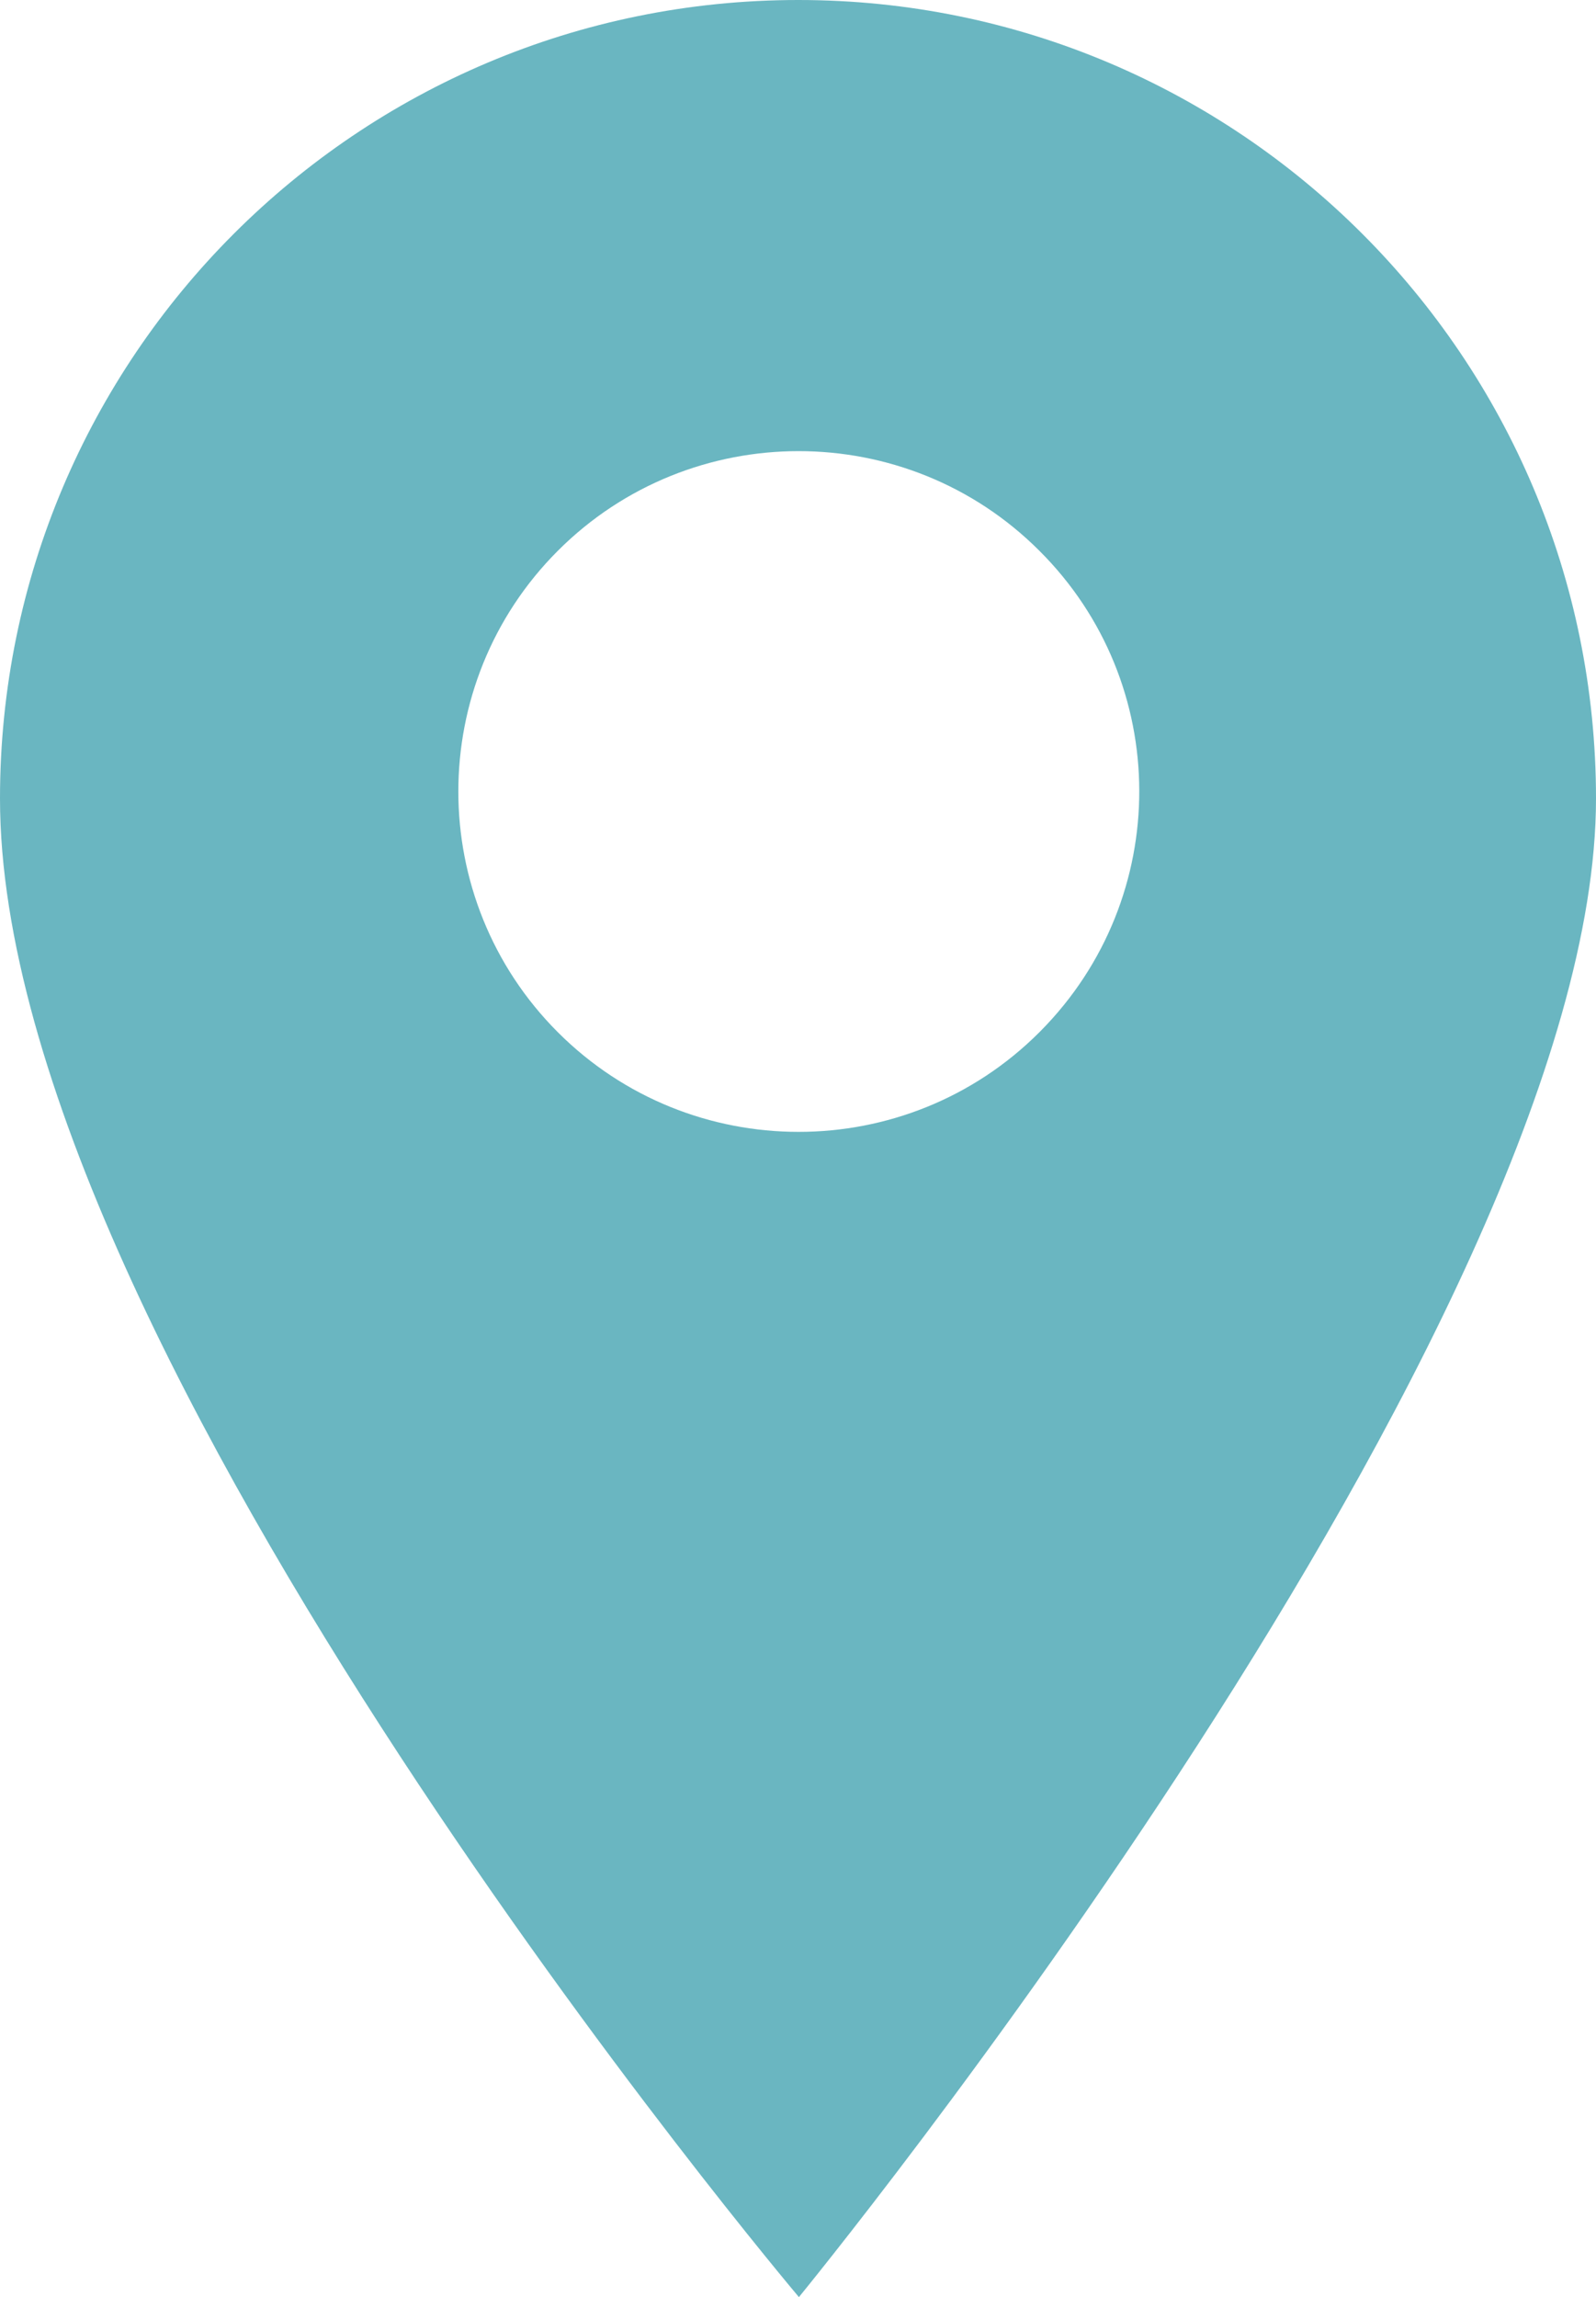
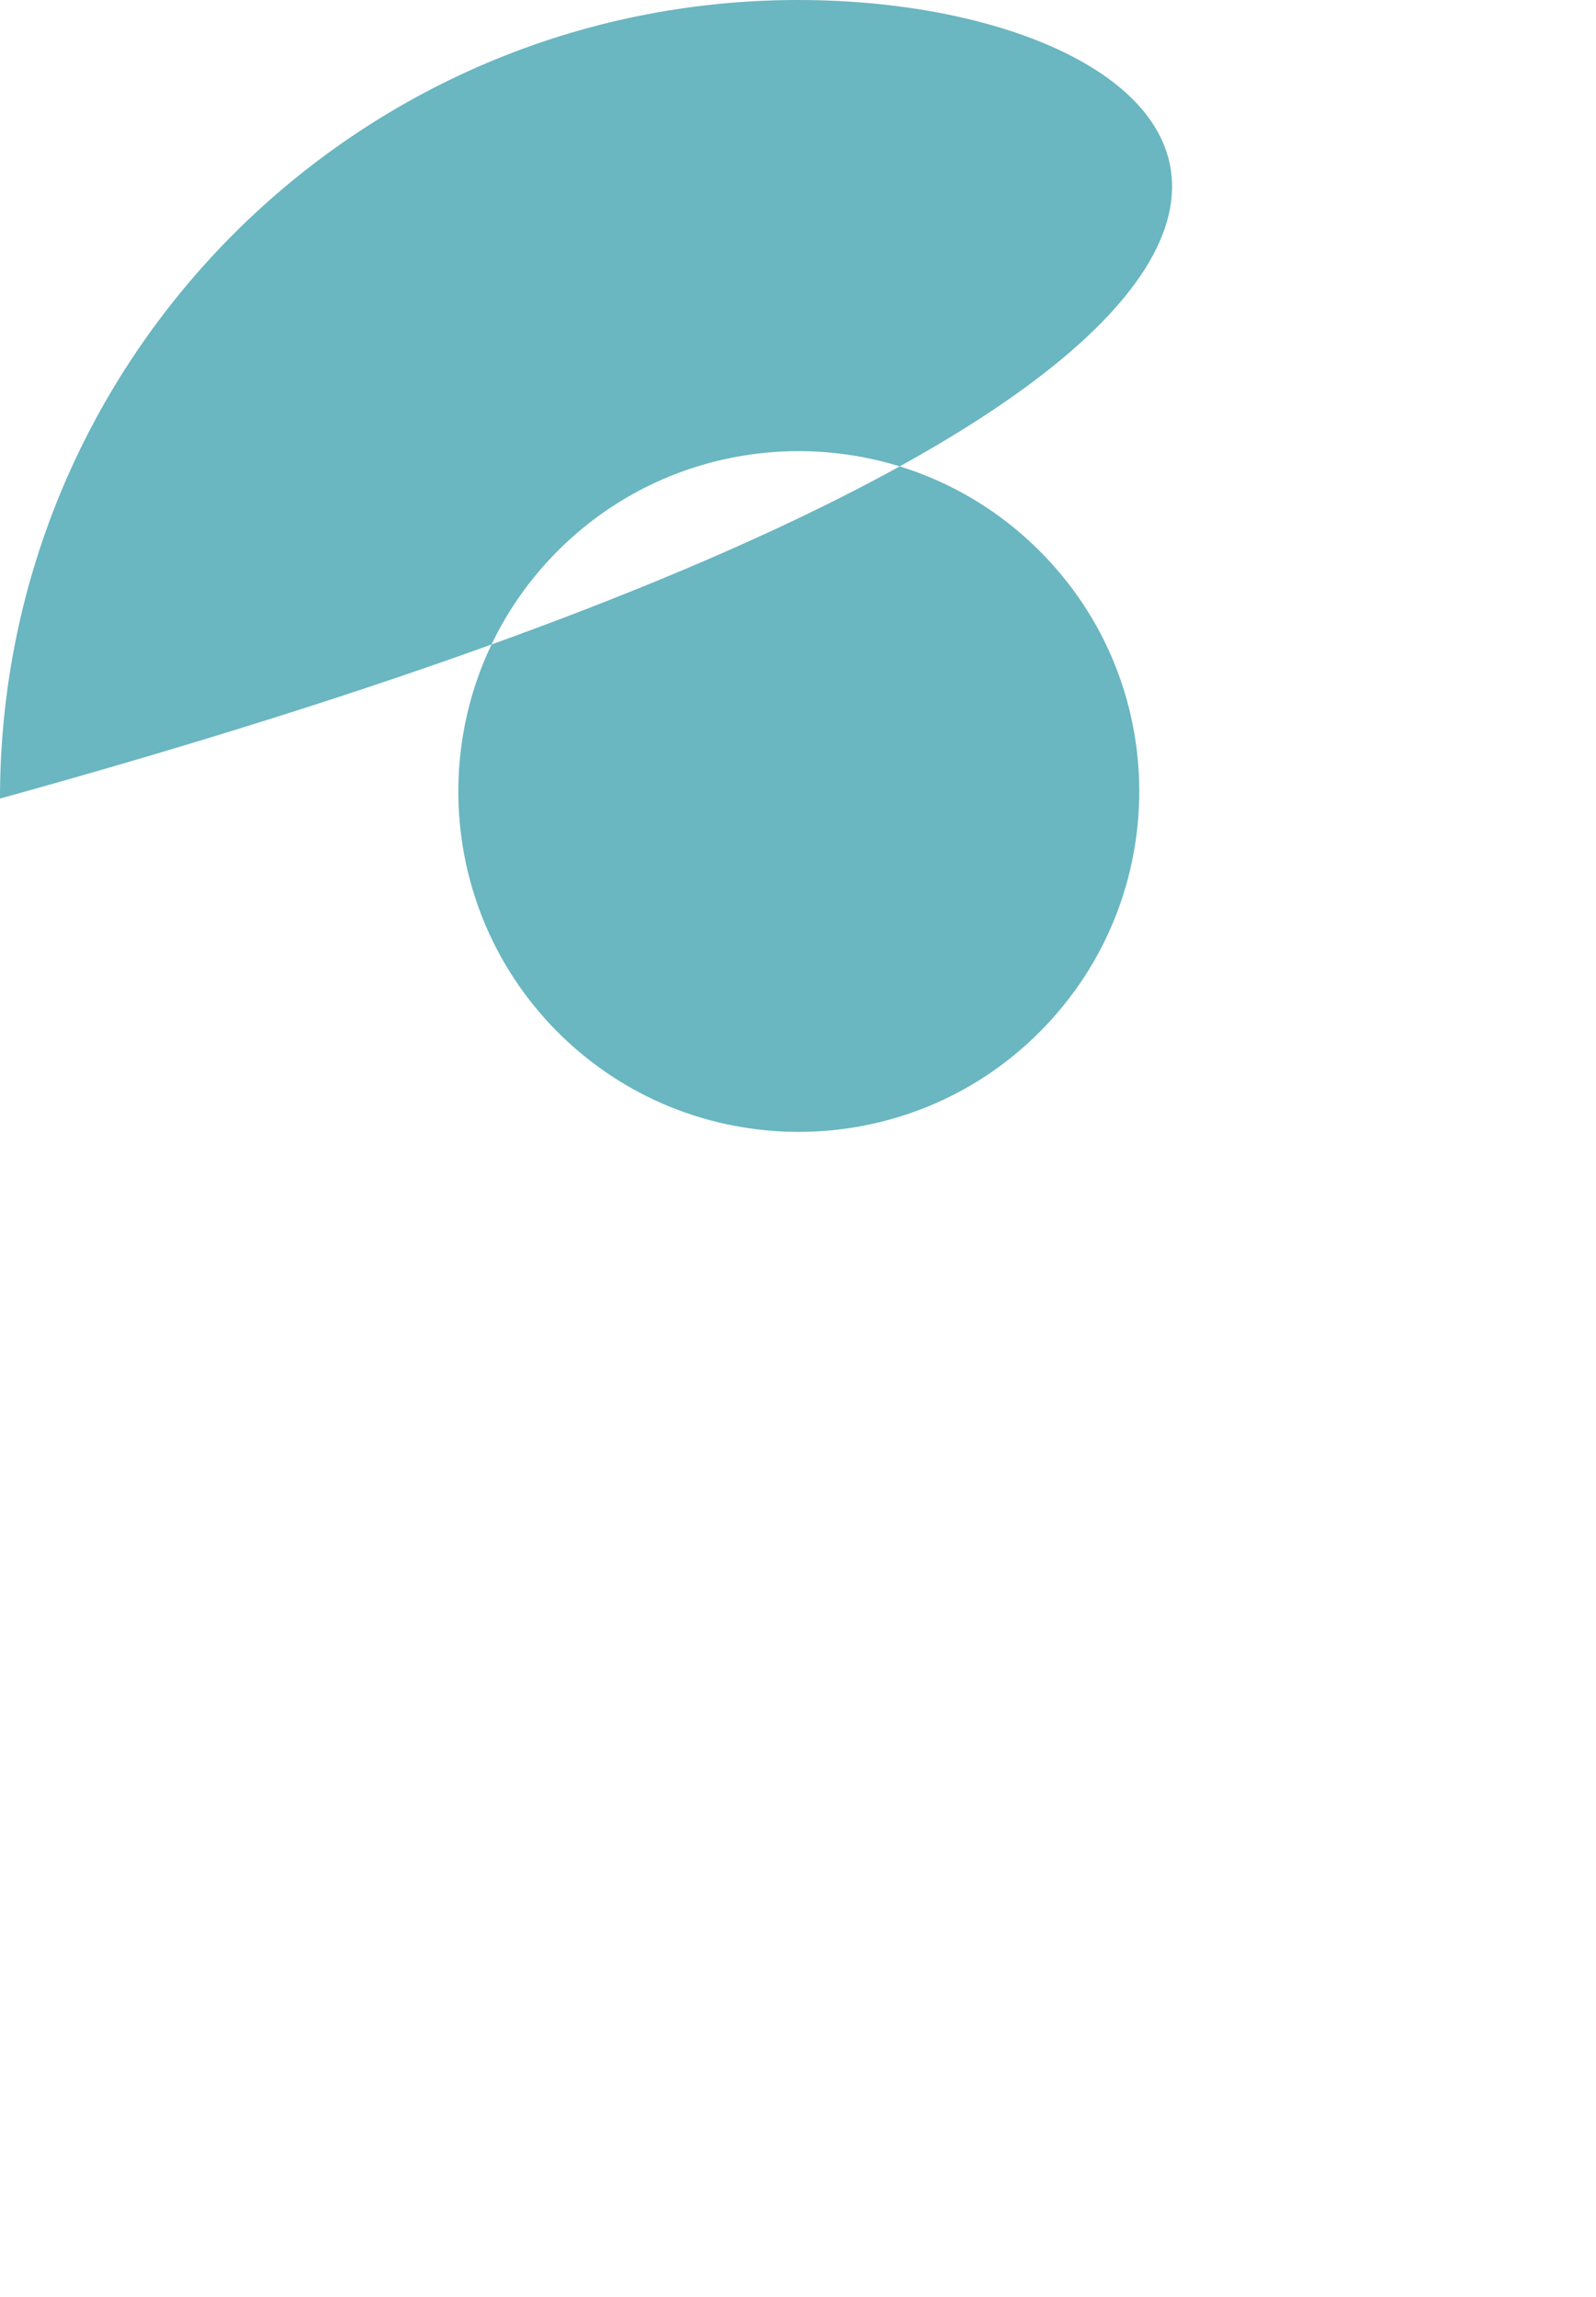
<svg xmlns="http://www.w3.org/2000/svg" id="Calque_1" data-name="Calque 1" width="26.09" height="37.54" viewBox="0 0 26.09 37.54">
  <defs>
    <style>
      .cls-1 {
        fill: #6ab6c1;
      }
    </style>
  </defs>
-   <path class="cls-1" d="M13.05,0C5.84,0,0,5.84,0,13.05c0,9.04,13.06,24.49,13.06,24.49,0,0,13.03-15.89,13.03-24.49C26.09,5.84,20.25,0,13.05,0Zm3.94,16.87c-2.17,2.17-5.7,2.17-7.87,0-2.17-2.17-2.17-5.7,0-7.87,2.17-2.17,5.7-2.17,7.87,0,2.17,2.16,2.18,5.67,.02,7.85l-.02,.02Z" />
+   <path class="cls-1" d="M13.05,0C5.84,0,0,5.84,0,13.05C26.09,5.84,20.25,0,13.05,0Zm3.94,16.87c-2.17,2.17-5.7,2.17-7.87,0-2.17-2.17-2.17-5.7,0-7.87,2.17-2.17,5.7-2.17,7.87,0,2.17,2.16,2.18,5.67,.02,7.85l-.02,.02Z" />
</svg>